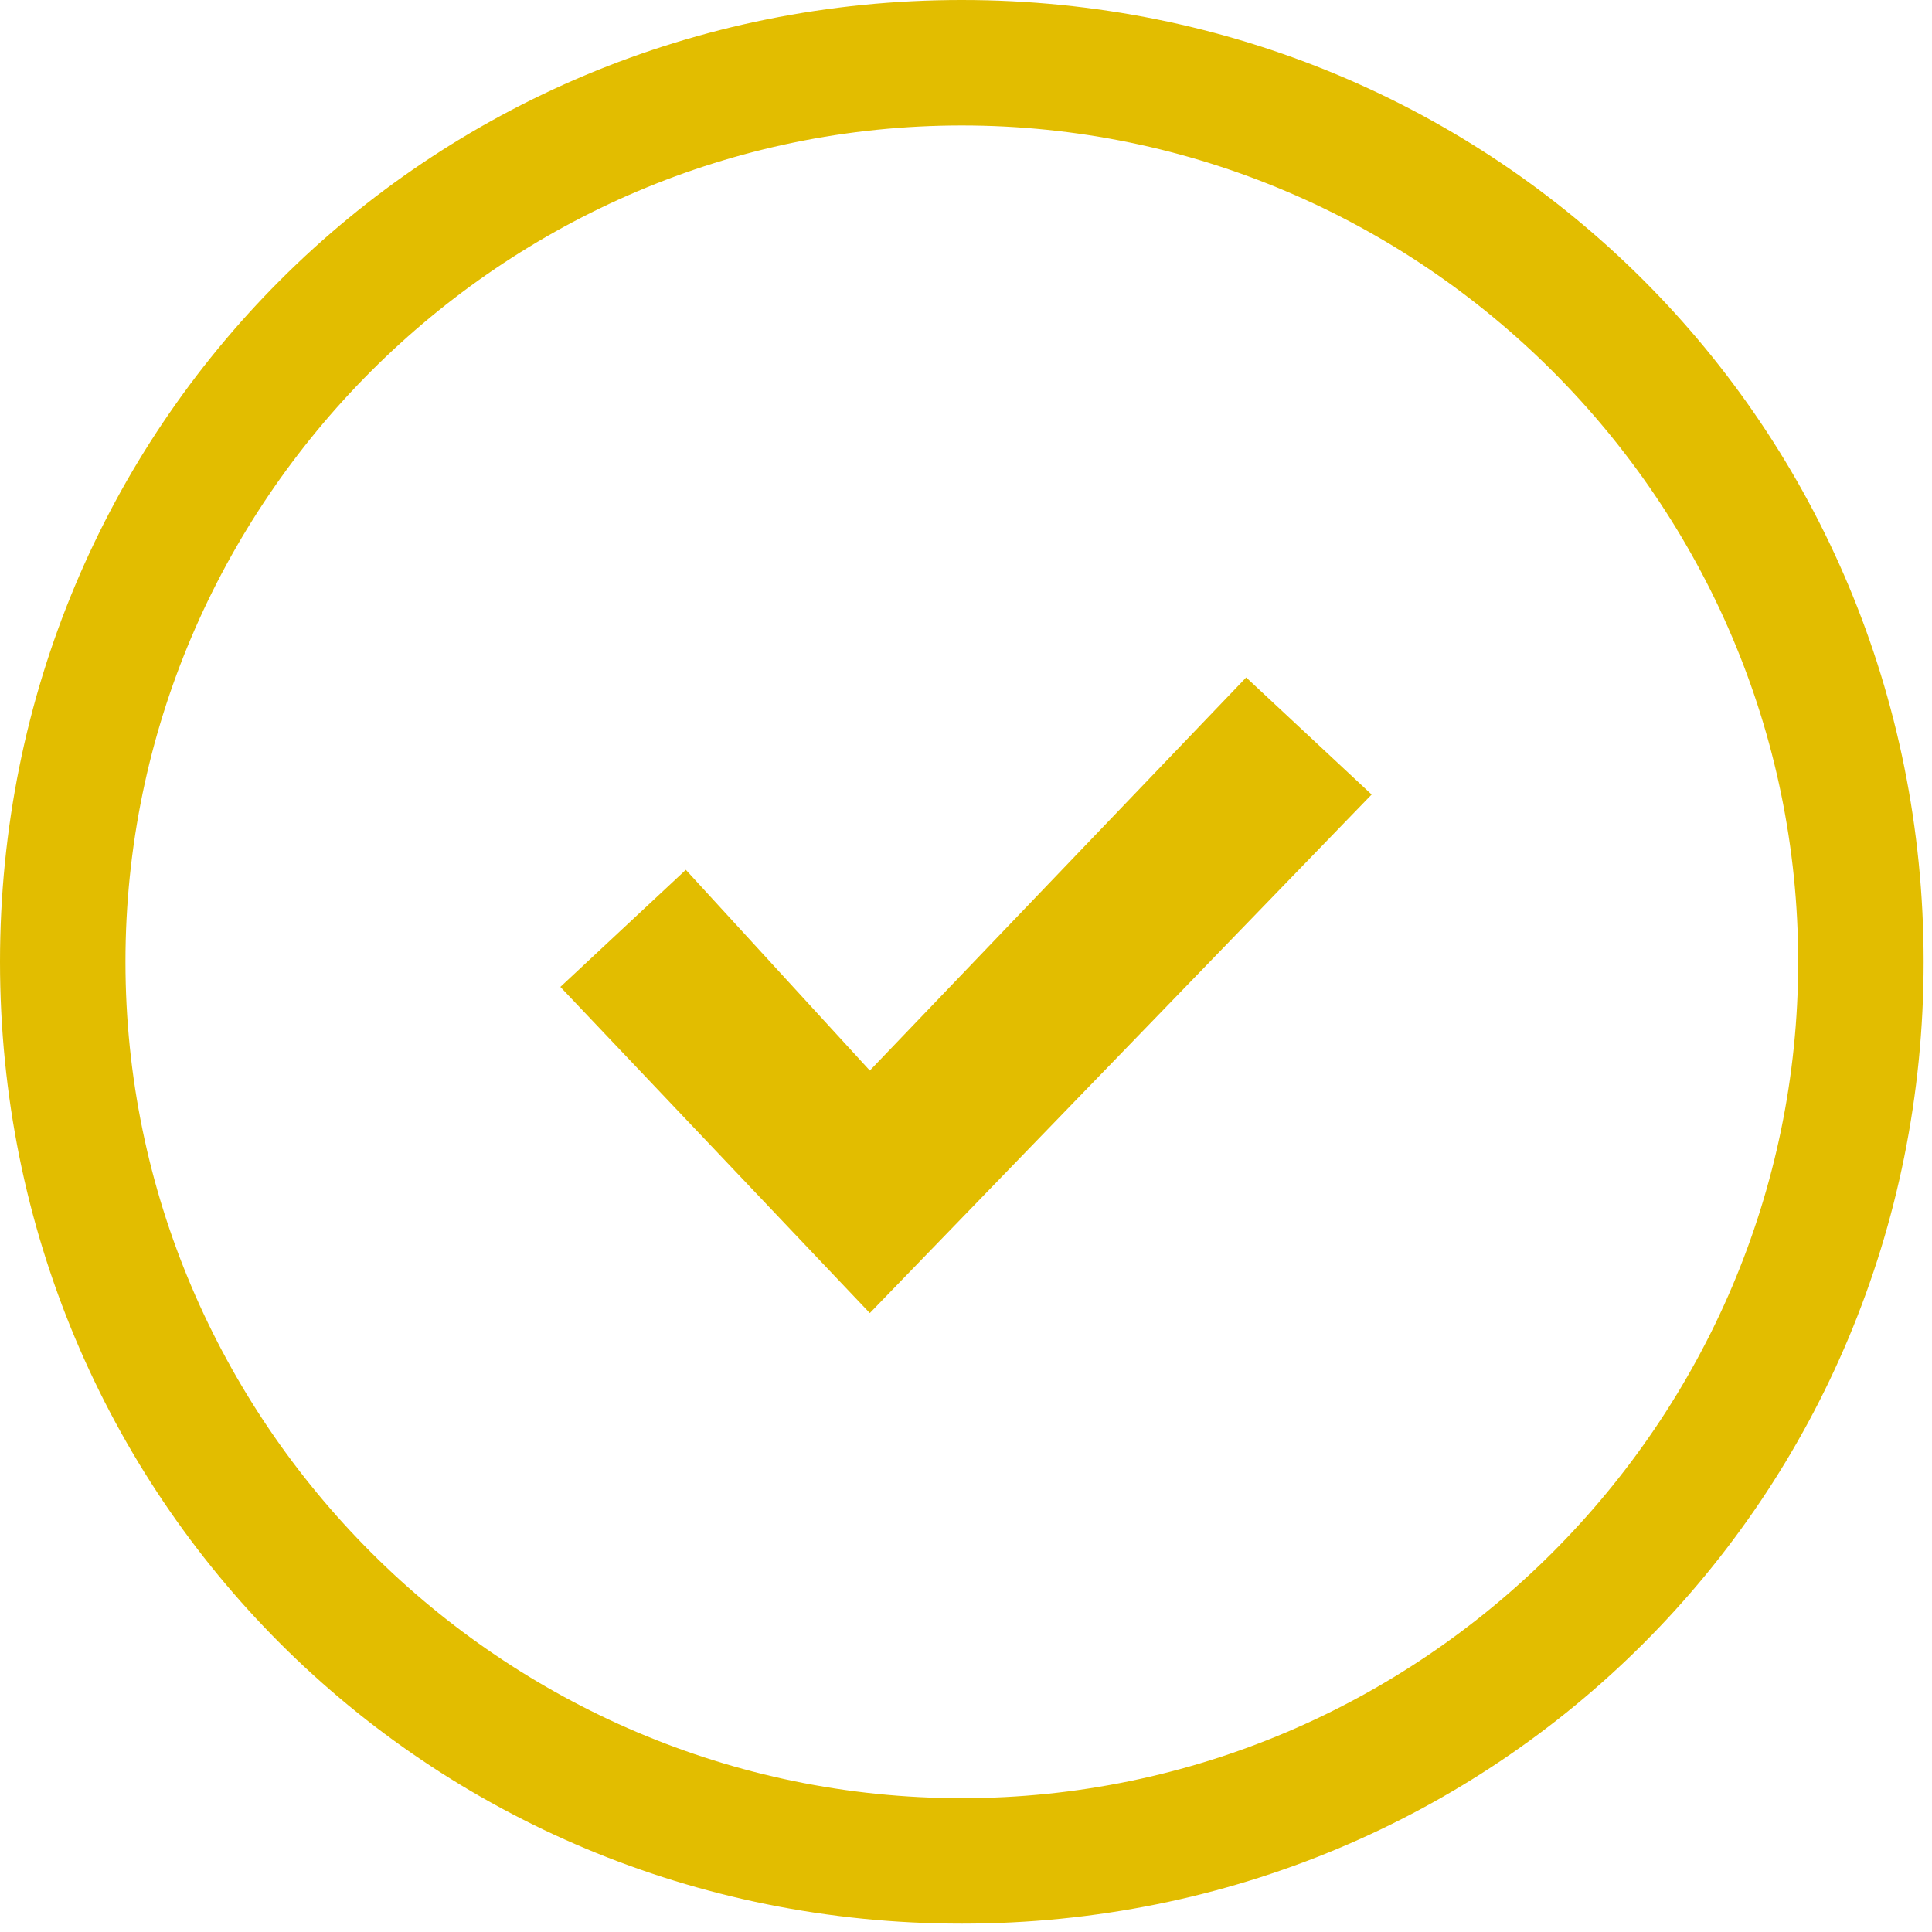
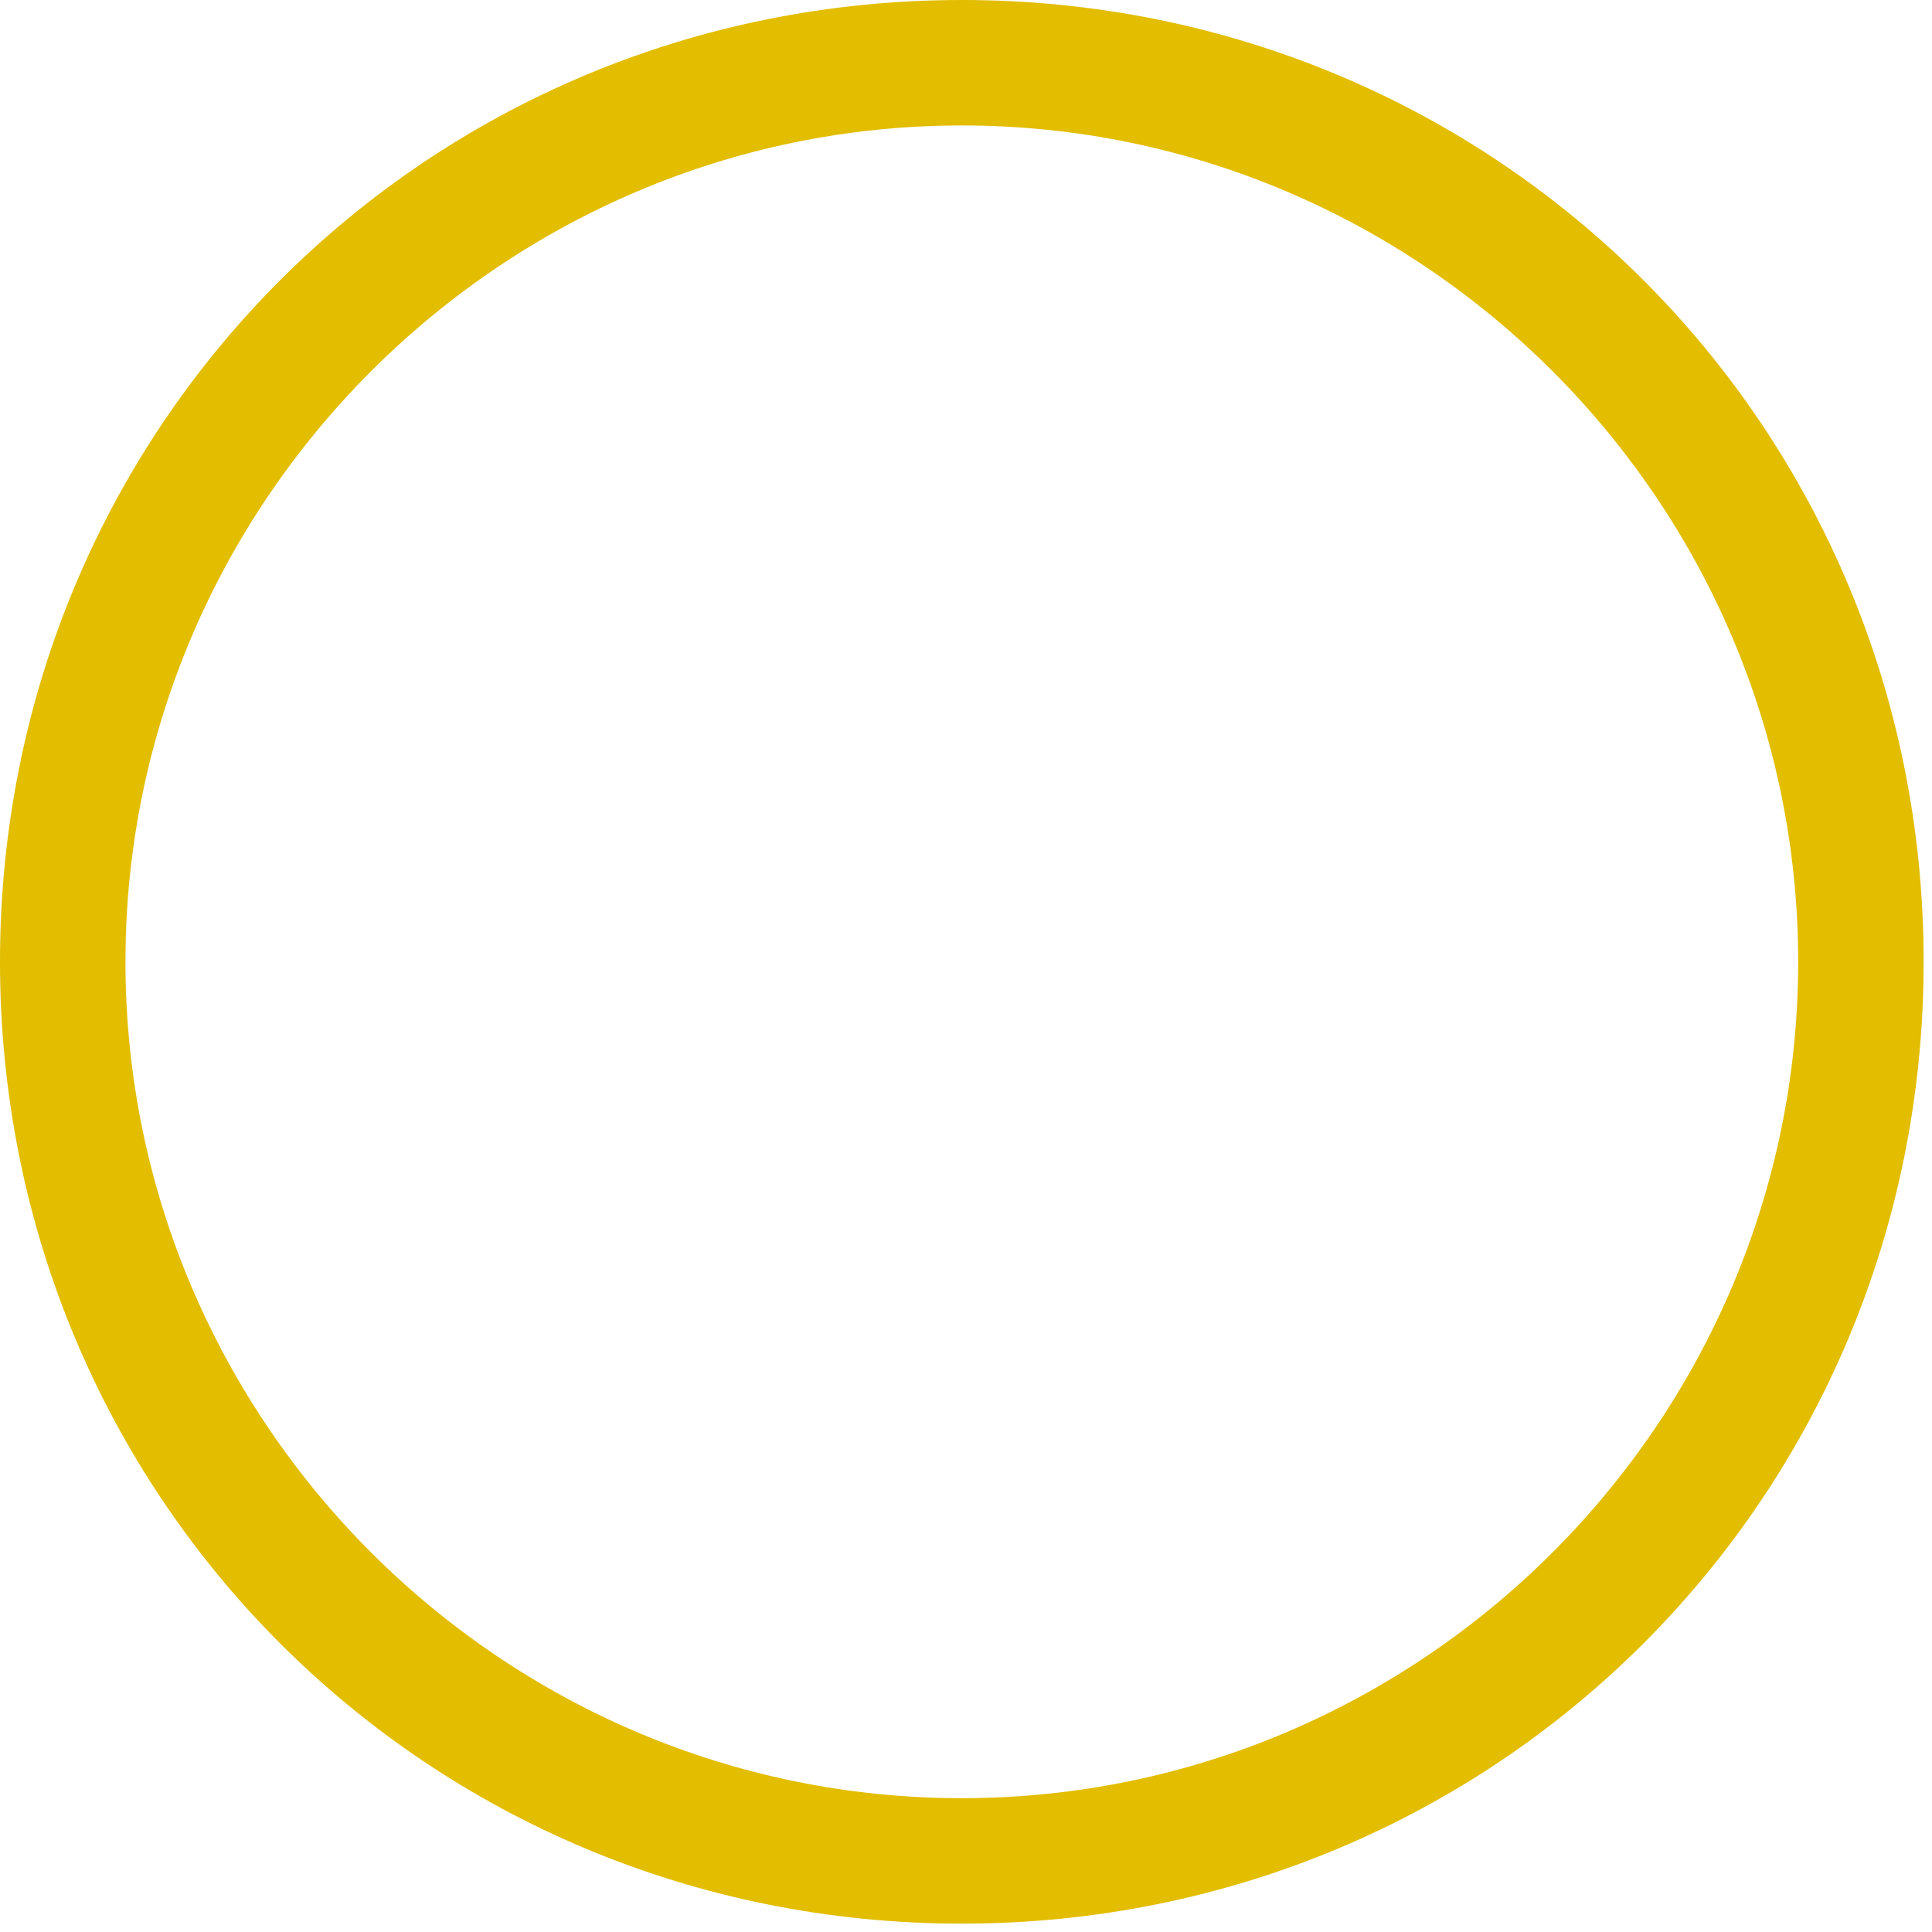
<svg xmlns="http://www.w3.org/2000/svg" version="1.1" id="Laag_1" x="0px" y="0px" viewBox="0 0 23.1 23.1" style="enable-background:new 0 0 23.1 23.1;" xml:space="preserve">
  <style type="text/css">
	.st0{fill:#E2BD00;}
</style>
  <path class="st0" d="M11.5,1.5c5.5,0,10,4.5,10,10s-4.5,10-10,10s-10-4.5-10-10S6,1.5,11.5,1.5 M11.5,0C5.1,0,0,5.1,0,11.5  S5.1,23,11.5,23S23,17.9,23,11.5S17.9,0,11.5,0L11.5,0z" />
-   <polygon class="st0" points="10.4,15.7 6.7,11.8 8.2,10.4 10.4,12.8 14.9,8.1 16.4,9.5 " />
</svg>